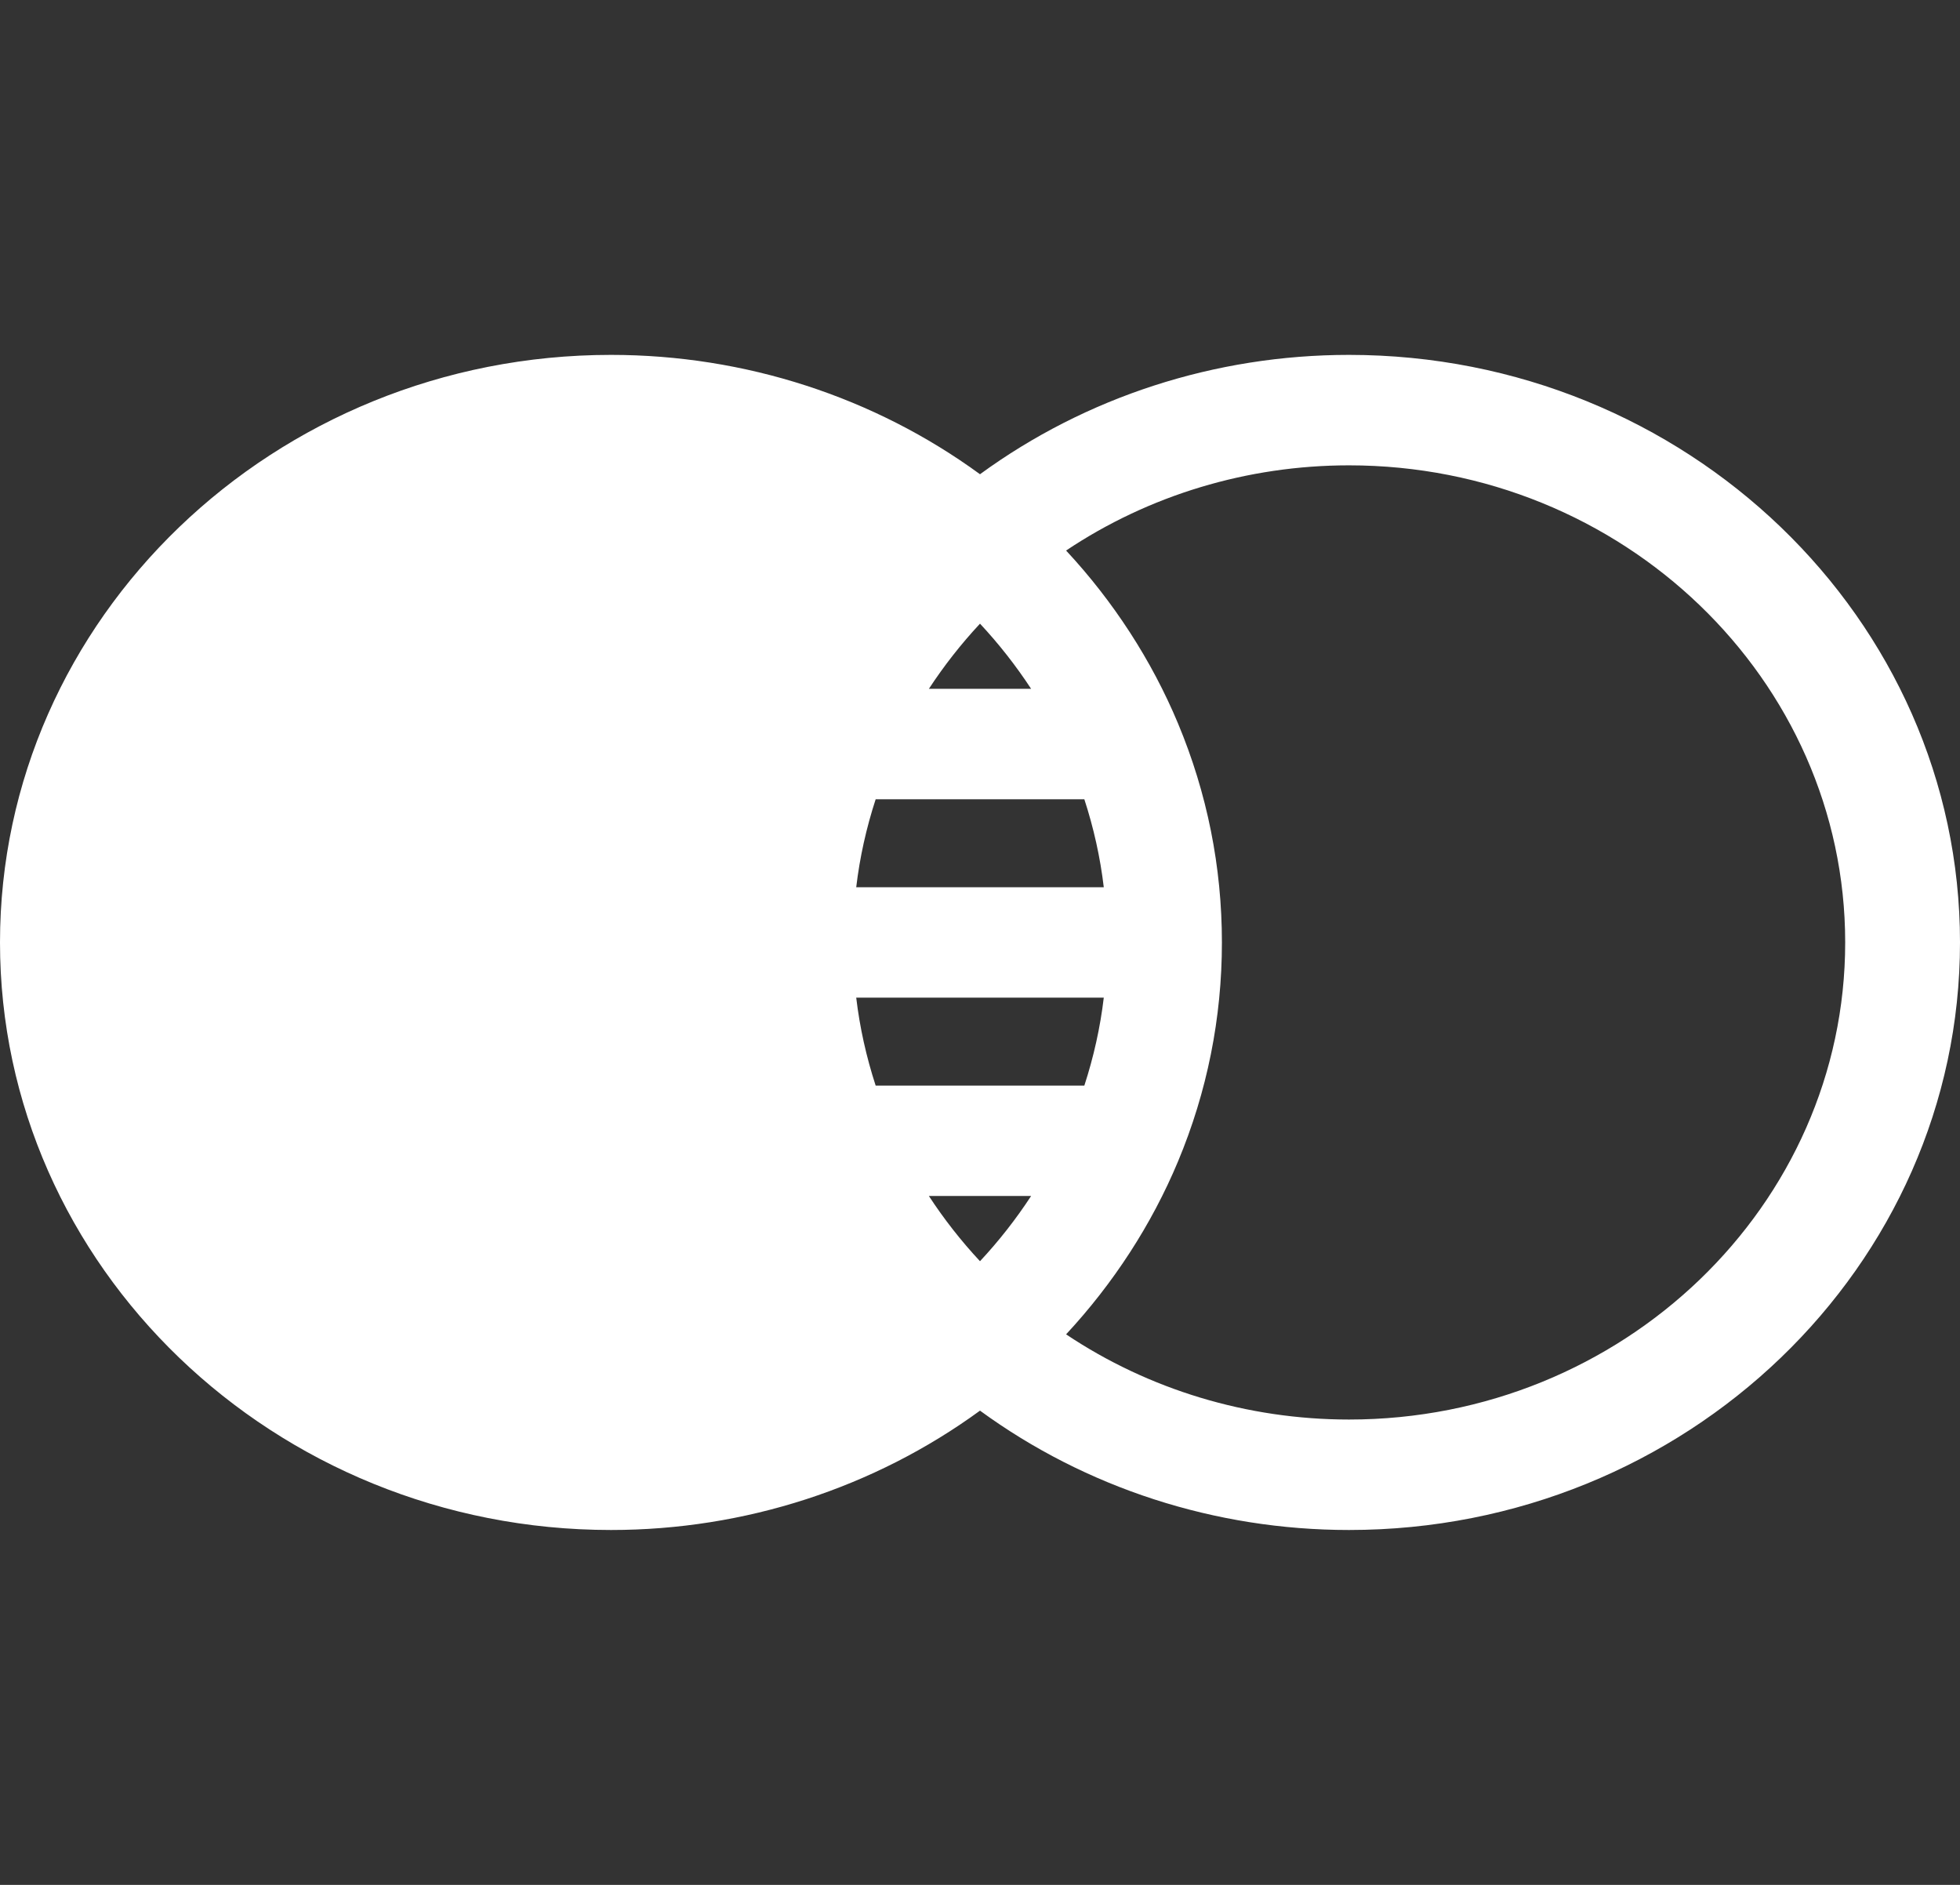
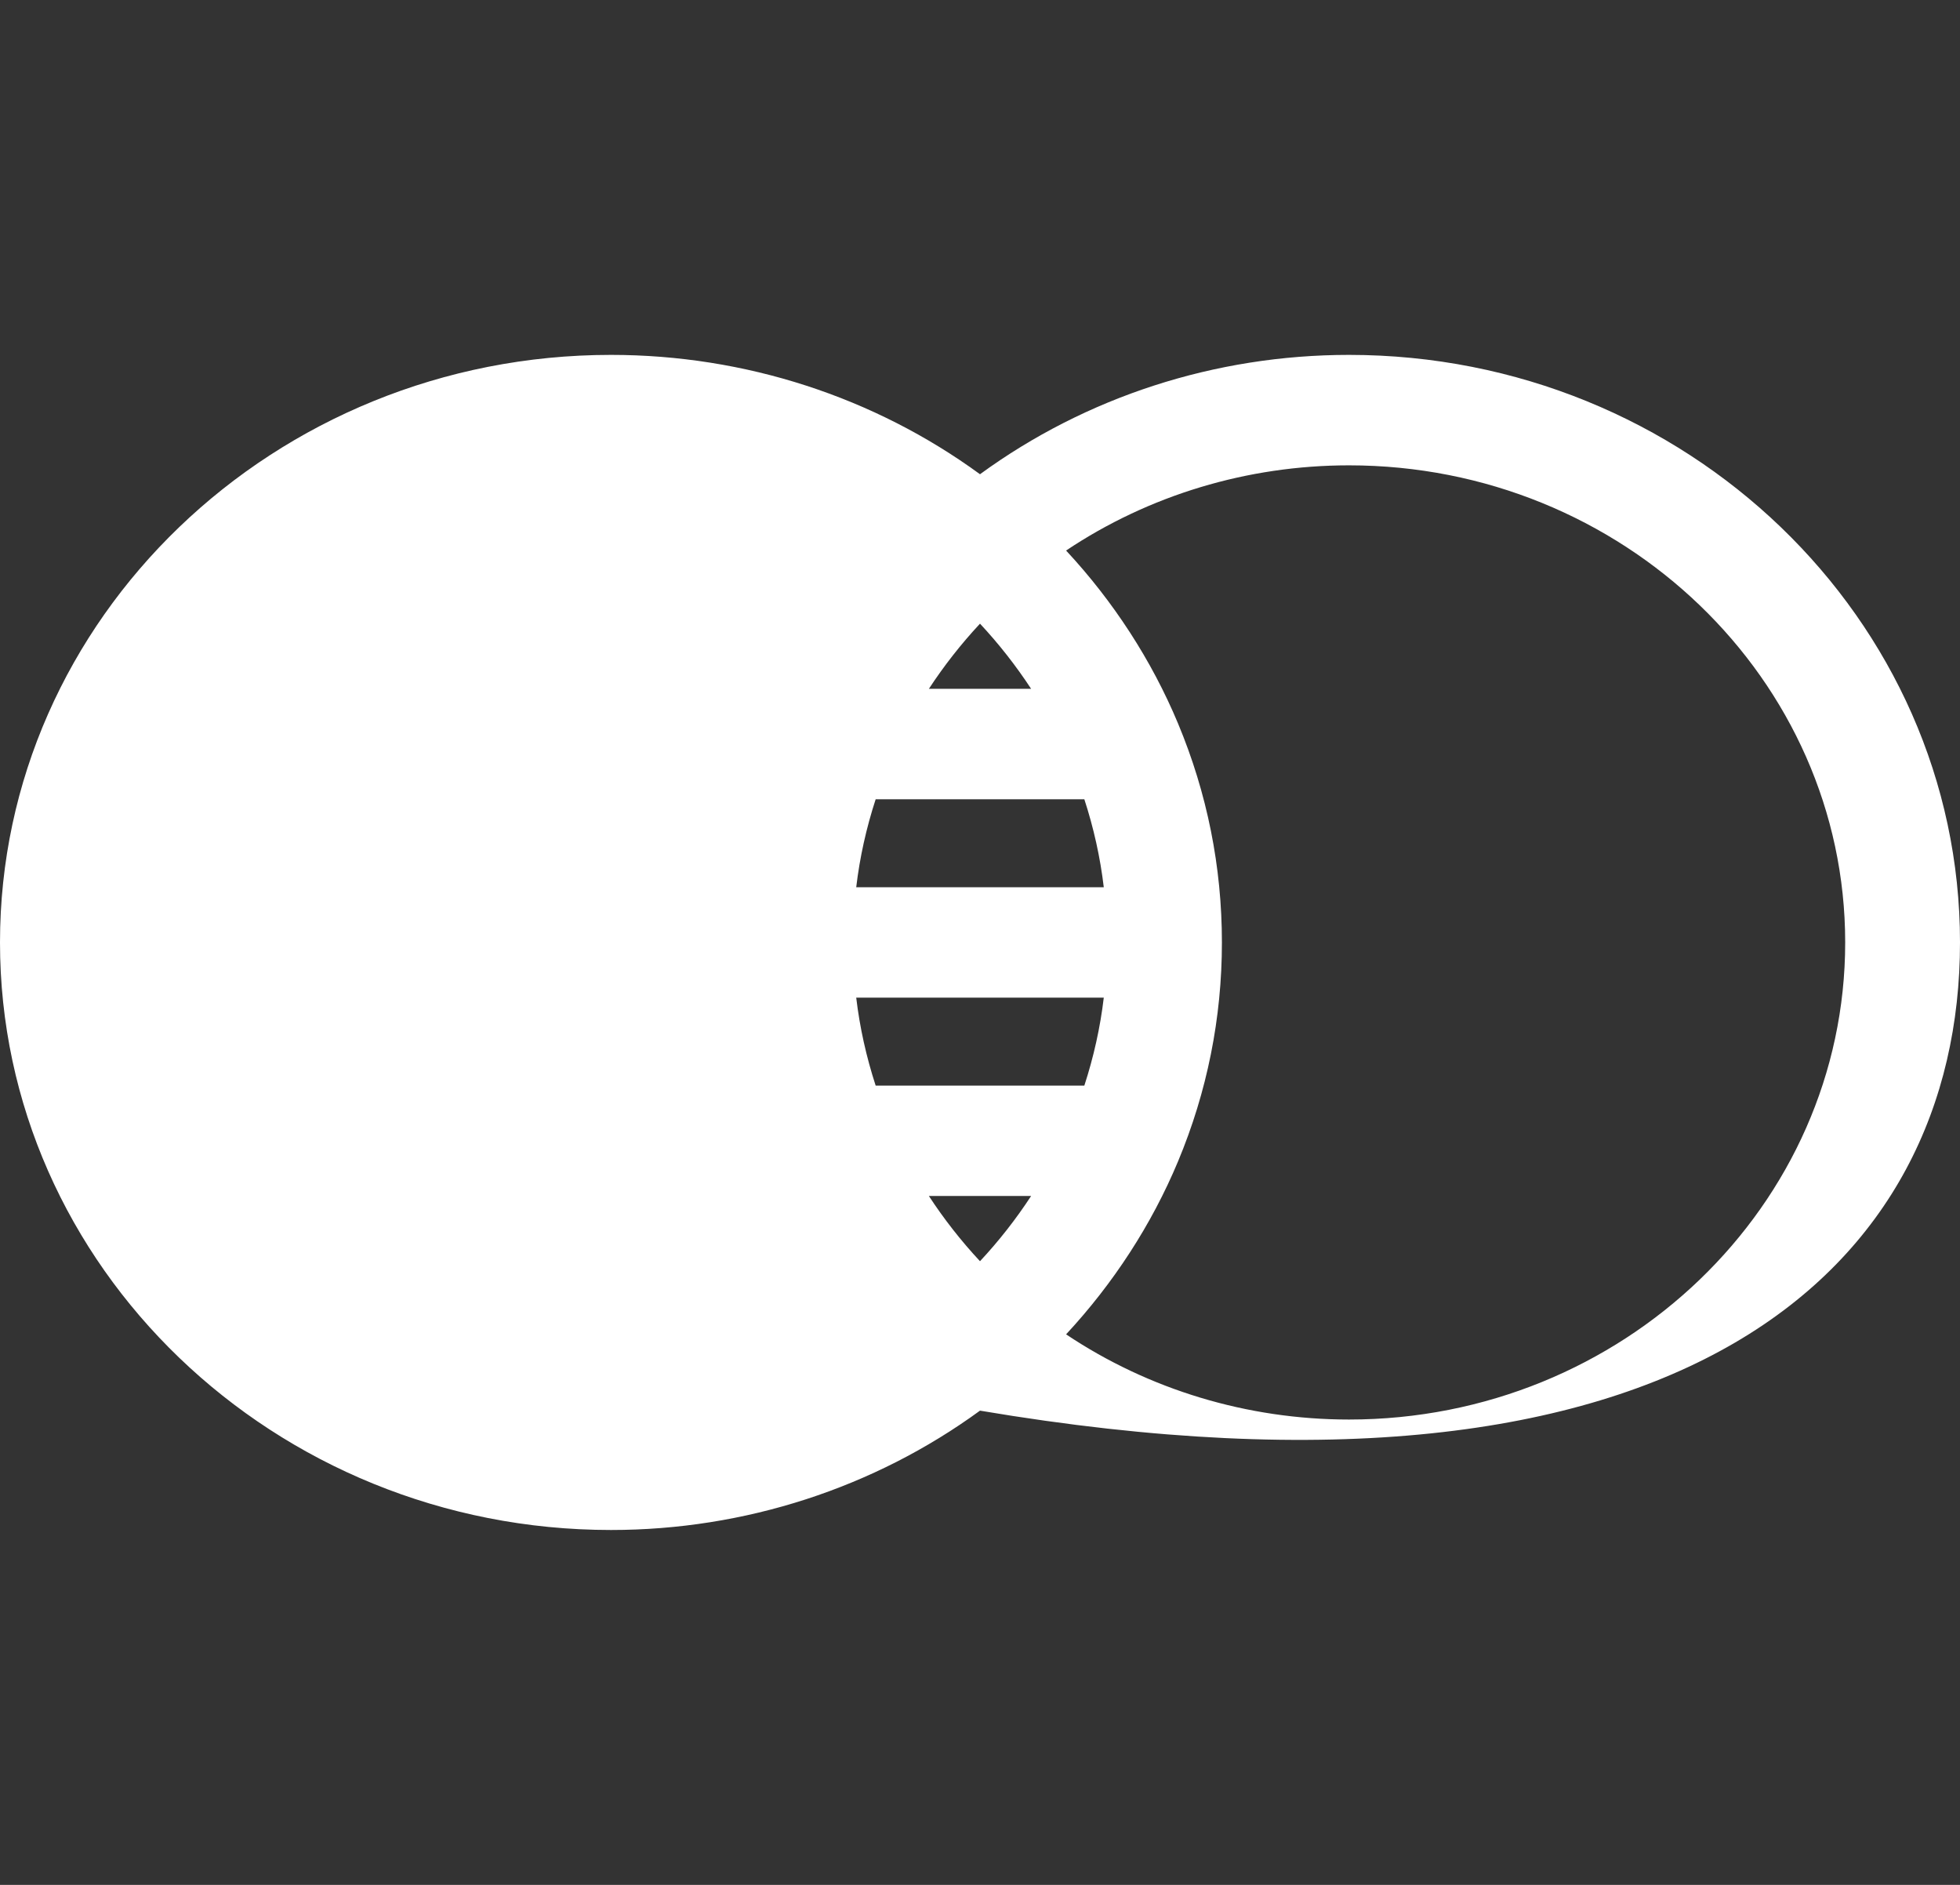
<svg xmlns="http://www.w3.org/2000/svg" width="26" height="25" viewBox="0 0 26 25" fill="none">
  <rect x="0" y="0" width="26" height="25" fill="#333333" stroke="none" />
-   <path d="M17.895 4.707C16.119 4.707 14.404 5.265 13 6.29C11.596 5.265 9.881 4.707 8.105 4.707C3.636 4.707 0 8.203 0 12.5C0 16.797 3.636 20.293 8.105 20.293C9.881 20.293 11.596 19.734 13 18.71C14.404 19.735 16.119 20.293 17.895 20.293C22.364 20.293 26 16.797 26 12.5C26 8.203 22.364 4.707 17.895 4.707ZM13 8.272C13.251 8.541 13.478 8.831 13.678 9.136H12.322C12.522 8.831 12.749 8.541 13 8.272ZM11.616 10.601H14.384C14.508 10.981 14.595 11.371 14.642 11.768H11.358C11.405 11.371 11.492 10.981 11.616 10.601ZM11.358 13.232H14.642C14.595 13.629 14.508 14.018 14.384 14.399H11.616C11.492 14.018 11.405 13.629 11.358 13.232ZM13 16.728C12.749 16.459 12.522 16.169 12.322 15.863H13.678C13.478 16.169 13.251 16.459 13 16.728ZM17.895 18.828C16.545 18.828 15.238 18.431 14.142 17.698C14.77 17.022 15.277 16.242 15.627 15.404C16.013 14.48 16.209 13.503 16.209 12.5C16.209 11.497 16.013 10.52 15.627 9.596C15.277 8.758 14.77 7.977 14.142 7.302C15.238 6.569 16.545 6.172 17.895 6.172C21.524 6.172 24.477 9.011 24.477 12.5C24.477 15.989 21.524 18.828 17.895 18.828Z" fill="white" />
+   <path d="M17.895 4.707C16.119 4.707 14.404 5.265 13 6.29C11.596 5.265 9.881 4.707 8.105 4.707C3.636 4.707 0 8.203 0 12.5C0 16.797 3.636 20.293 8.105 20.293C9.881 20.293 11.596 19.734 13 18.71C22.364 20.293 26 16.797 26 12.5C26 8.203 22.364 4.707 17.895 4.707ZM13 8.272C13.251 8.541 13.478 8.831 13.678 9.136H12.322C12.522 8.831 12.749 8.541 13 8.272ZM11.616 10.601H14.384C14.508 10.981 14.595 11.371 14.642 11.768H11.358C11.405 11.371 11.492 10.981 11.616 10.601ZM11.358 13.232H14.642C14.595 13.629 14.508 14.018 14.384 14.399H11.616C11.492 14.018 11.405 13.629 11.358 13.232ZM13 16.728C12.749 16.459 12.522 16.169 12.322 15.863H13.678C13.478 16.169 13.251 16.459 13 16.728ZM17.895 18.828C16.545 18.828 15.238 18.431 14.142 17.698C14.77 17.022 15.277 16.242 15.627 15.404C16.013 14.48 16.209 13.503 16.209 12.5C16.209 11.497 16.013 10.52 15.627 9.596C15.277 8.758 14.77 7.977 14.142 7.302C15.238 6.569 16.545 6.172 17.895 6.172C21.524 6.172 24.477 9.011 24.477 12.5C24.477 15.989 21.524 18.828 17.895 18.828Z" fill="white" />
</svg>